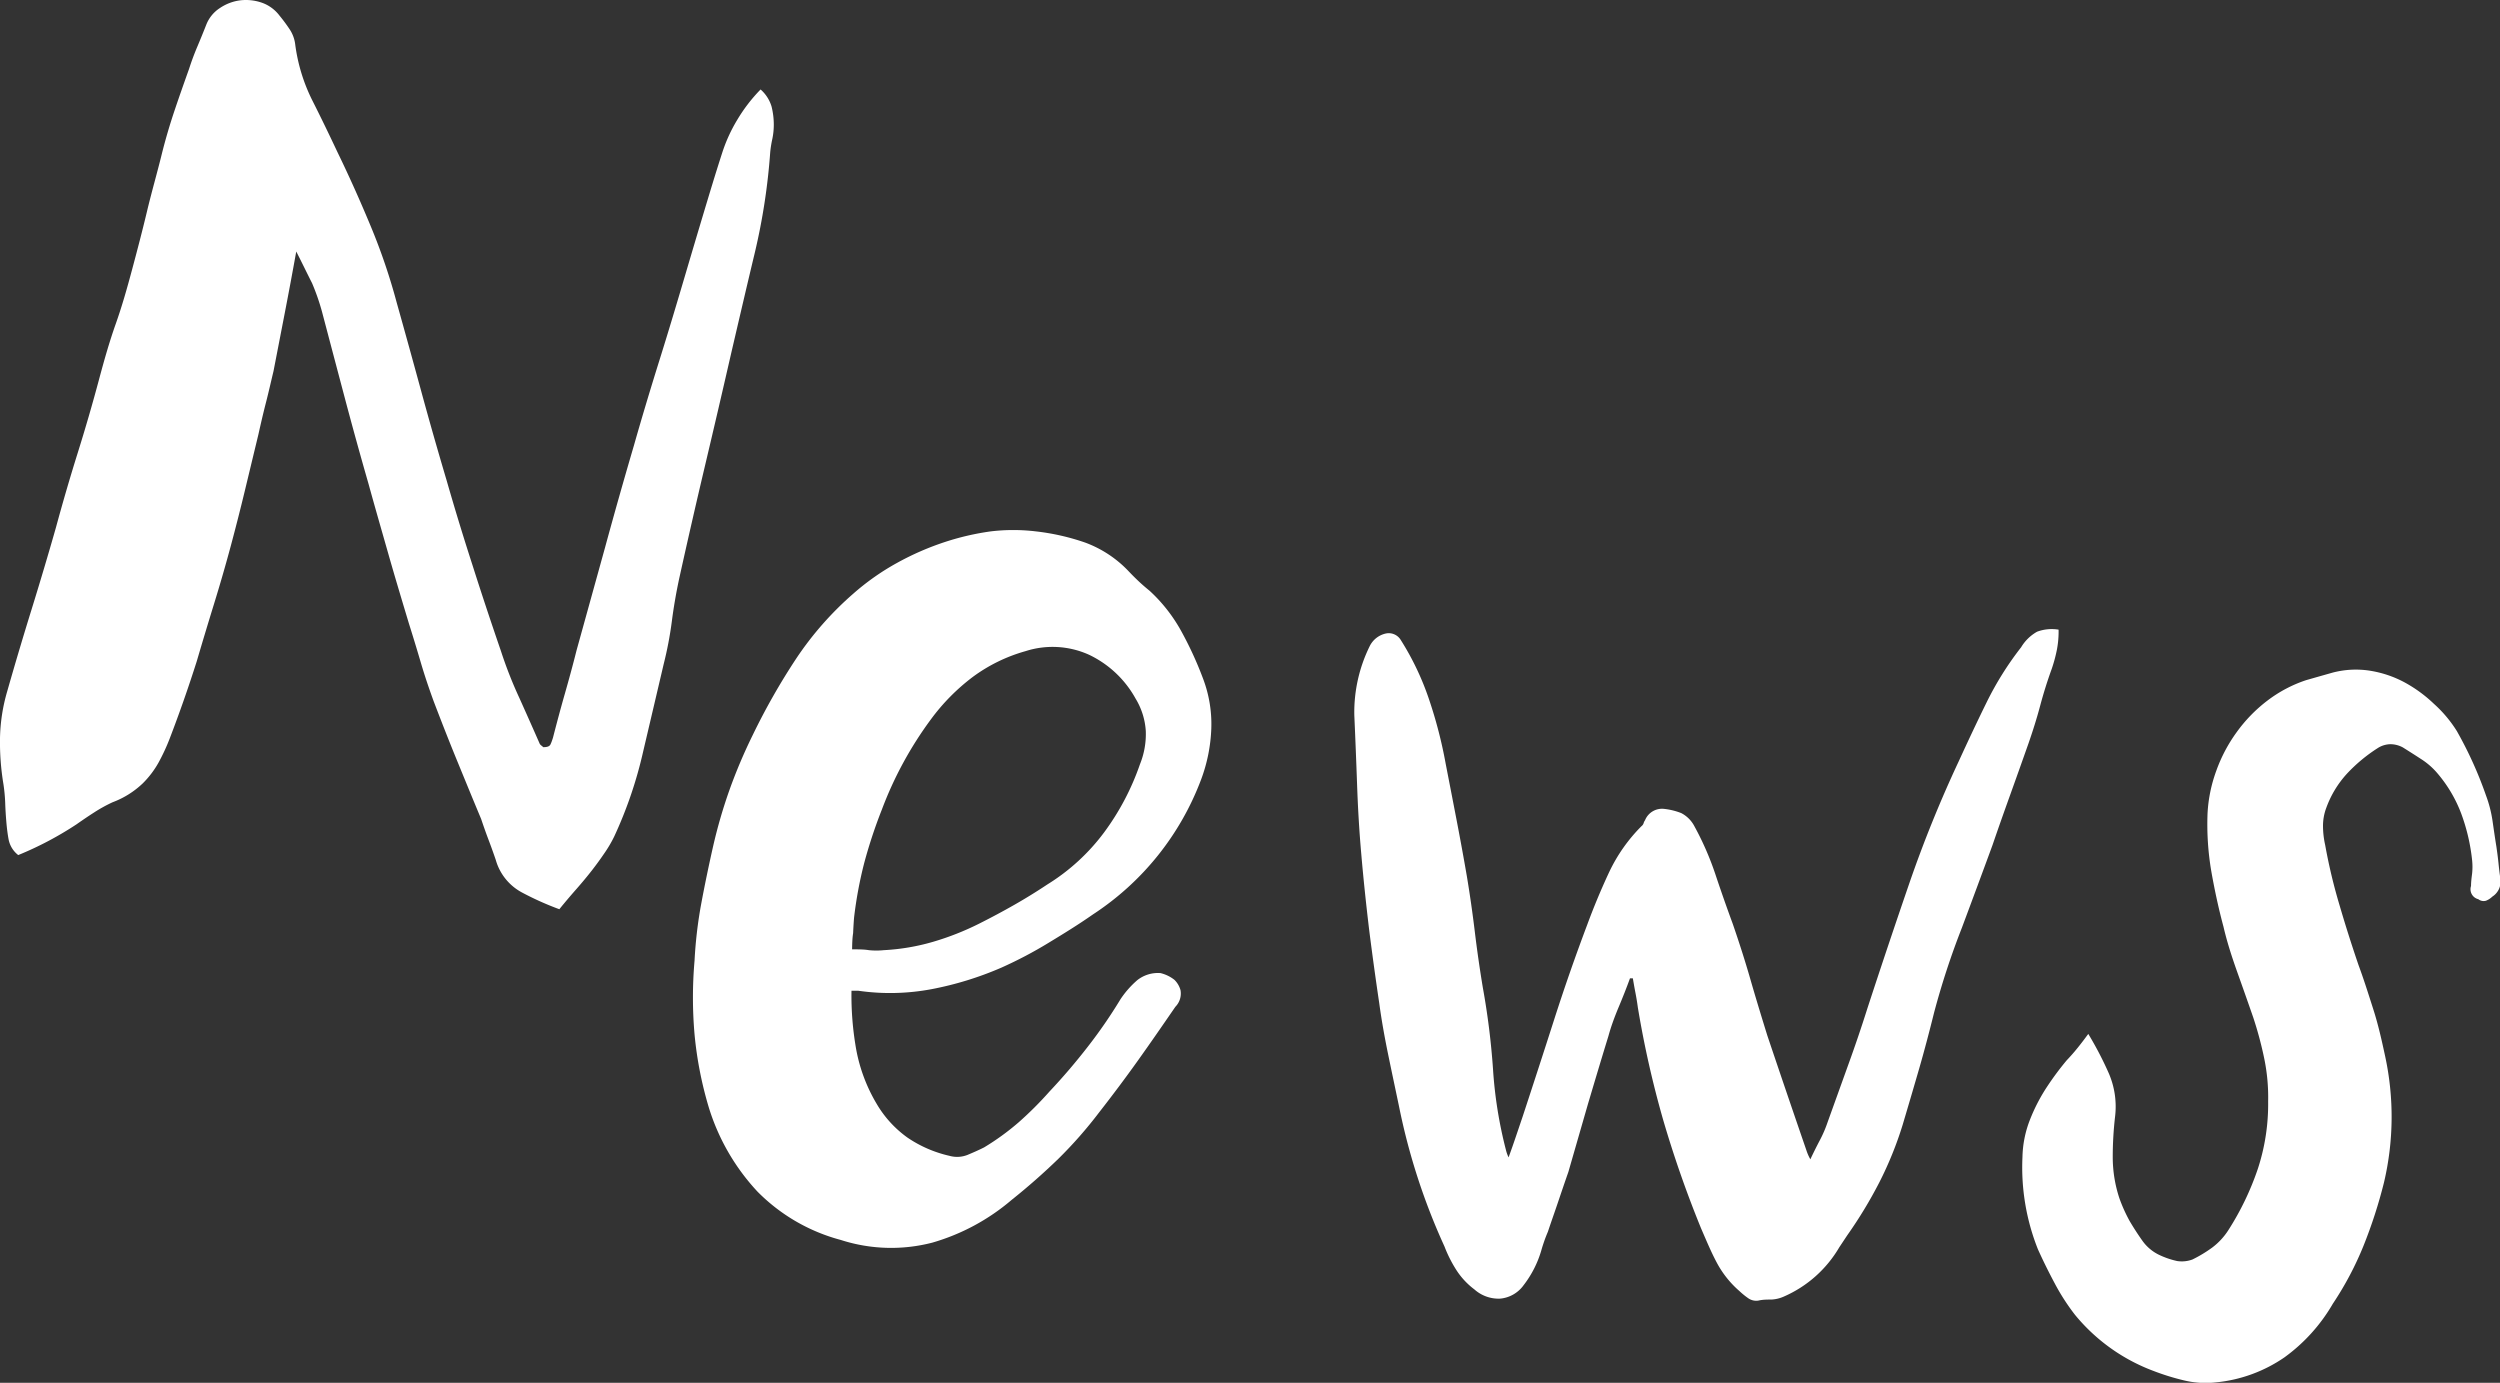
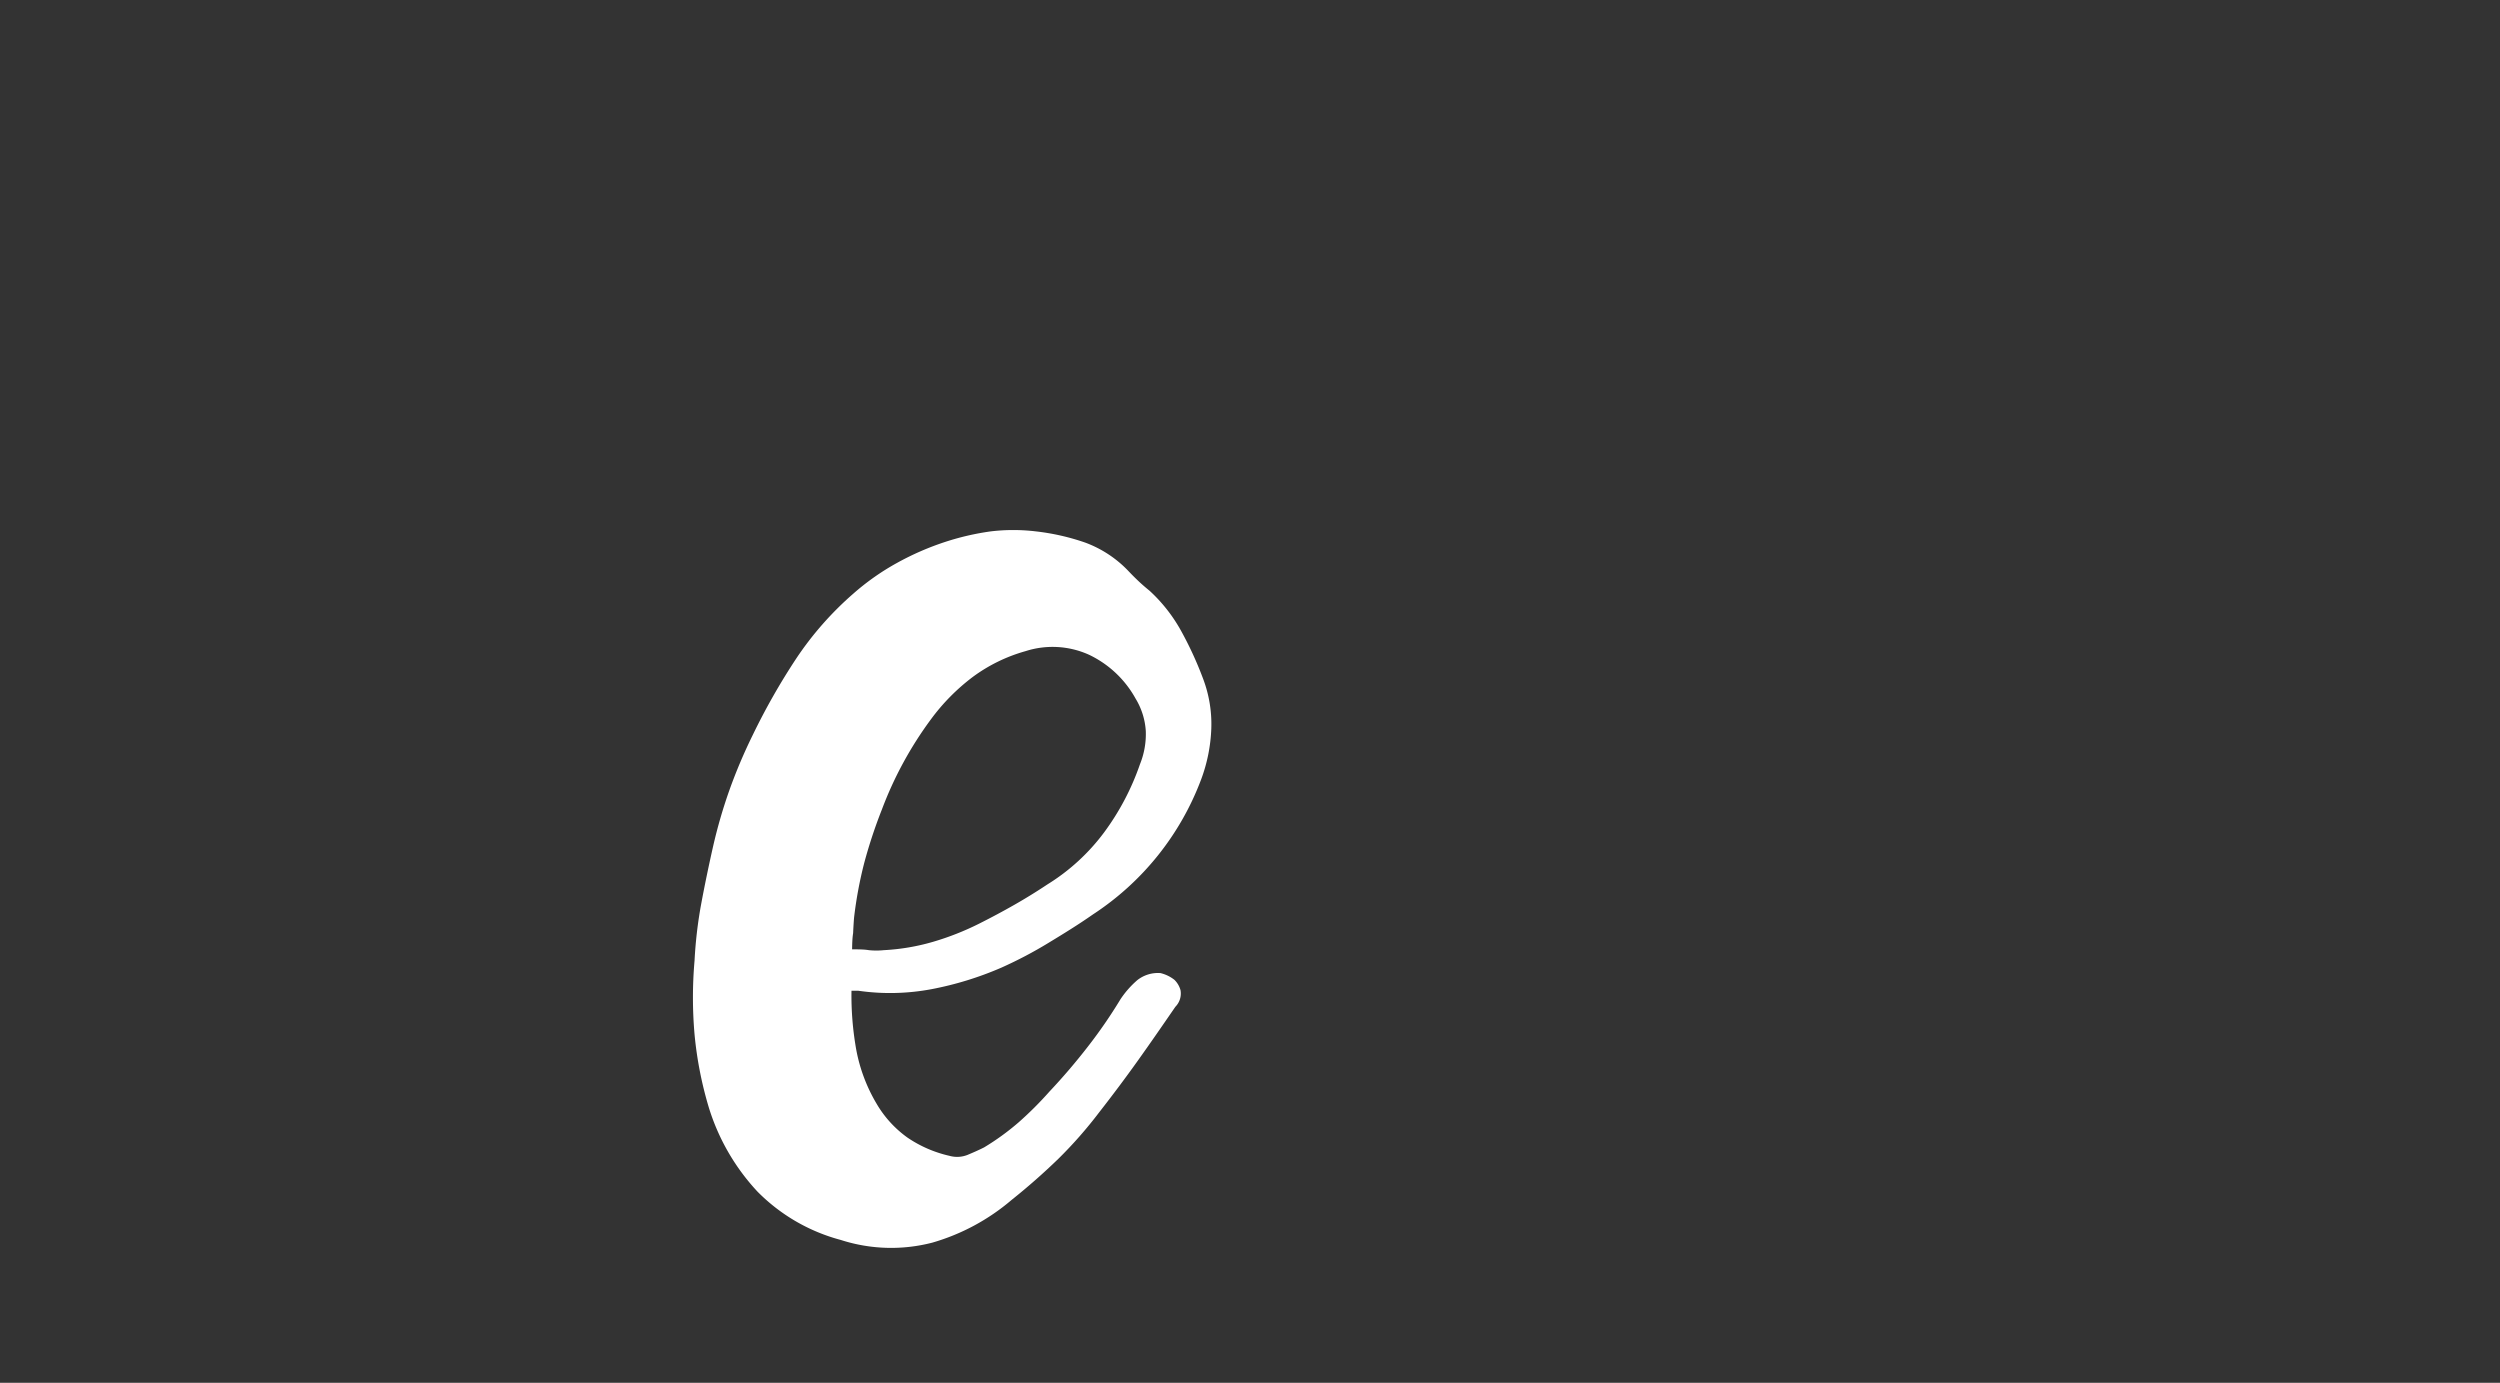
<svg xmlns="http://www.w3.org/2000/svg" viewBox="0 0 244.22 135.08">
  <rect x="0" y="0" width="244.22" height="135.08" fill="#333333" stroke="none" />
  <defs>
    <style>.cls-1{fill:#fff;}</style>
  </defs>
  <g id="Layer_2" data-name="Layer 2">
    <g id="Layer_1-2" data-name="Layer 1">
-       <path class="cls-1" d="M28.94,24.57q-.56,3.11-1.11,5.95l-1.11,5.73c-.24,1-.48,2.07-.74,3.08s-.49,2-.73,3.08q-.67,2.78-1.32,5.48t-1.39,5.46q-.76,2.82-1.63,5.64T19.22,64.6Q18,68.44,16.58,72.14a19.42,19.42,0,0,1-1.09,2.35,9,9,0,0,1-1.56,2.05A8.64,8.64,0,0,1,11,78.37a14.47,14.47,0,0,0-1.81,1c-.58.37-1.15.76-1.72,1.16a32.9,32.9,0,0,1-5.69,3A2.55,2.55,0,0,1,.84,82c-.1-.54-.17-1.11-.22-1.71s-.09-1.2-.11-1.82a16.56,16.56,0,0,0-.17-1.84A25.21,25.21,0,0,1,0,72.1a17.44,17.44,0,0,1,.7-4.55q1.14-4,2.38-8t2.38-8q1-3.69,2.13-7.3t2.1-7.24c.49-1.83,1-3.63,1.62-5.38s1.12-3.53,1.6-5.32,1-3.77,1.45-5.66,1-3.78,1.46-5.66c.36-1.43.77-2.82,1.22-4.16s.93-2.7,1.43-4.1c.24-.75.51-1.47.81-2.18s.59-1.42.88-2.16A3.42,3.42,0,0,1,21.49.78a4.57,4.57,0,0,1,2-.75,4.77,4.77,0,0,1,2.11.24A3.69,3.69,0,0,1,27.3,1.52a16.17,16.17,0,0,1,1,1.35,3.38,3.38,0,0,1,.54,1.48,17.16,17.16,0,0,0,1.65,5.42c.85,1.68,1.67,3.38,2.48,5.1,1.17,2.41,2.25,4.83,3.25,7.24a59.21,59.21,0,0,1,2.53,7.44Q40,34,41.16,38.26t2.47,8.67q1.2,4.18,2.54,8.32c.88,2.77,1.8,5.54,2.76,8.33a41.21,41.21,0,0,0,1.8,4.59q1,2.22,2,4.5a.64.64,0,0,0,.14.15,2.3,2.3,0,0,1,.2.17c.38,0,.61-.07.71-.28s.17-.43.24-.65c.37-1.44.75-2.86,1.15-4.26s.79-2.82,1.15-4.26l2.77-10q1.36-5,2.83-10c.81-2.85,1.66-5.67,2.54-8.48S66.16,29.5,67,26.65c.59-2,1.17-3.95,1.74-5.85s1.16-3.86,1.8-5.84A15.31,15.31,0,0,1,72,11.74a15.87,15.87,0,0,1,2.3-3,3.58,3.58,0,0,1,1.07,1.66,7.26,7.26,0,0,1,.22,1.82,6.85,6.85,0,0,1-.14,1.34,10.62,10.62,0,0,0-.21,1.32,61.54,61.54,0,0,1-1.5,9.79c-.77,3.21-1.52,6.44-2.28,9.7q-1.26,5.51-2.56,11T66.34,56.56c-.29,1.36-.53,2.74-.71,4.14a36,36,0,0,1-.8,4.19q-1,4.27-2,8.52A41.25,41.25,0,0,1,60,81.72a12.38,12.38,0,0,1-1,1.69c-.36.53-.76,1.08-1.18,1.62s-1,1.24-1.53,1.84-1.09,1.26-1.65,1.95A29,29,0,0,1,51,87.19,5.21,5.21,0,0,1,48.43,84q-.34-1-.72-2c-.25-.66-.48-1.32-.71-2-.8-1.91-1.58-3.82-2.36-5.72s-1.53-3.82-2.27-5.76c-.46-1.26-.89-2.53-1.26-3.79s-.76-2.54-1.17-3.84c-.68-2.26-1.36-4.52-2-6.77s-1.3-4.53-1.93-6.82q-1.2-4.17-2.31-8.36t-2.22-8.4a21.78,21.78,0,0,0-1-2.89C30,26.71,29.51,25.68,28.94,24.57Z" />
      <path class="cls-1" d="M114.82,98.35c-1.21,1.76-2.41,3.5-3.63,5.21s-2.49,3.41-3.82,5.11a42.14,42.14,0,0,1-4,4.55q-2.18,2.11-4.55,4a20.8,20.8,0,0,1-7.74,4.17,16,16,0,0,1-8.94-.26A17.91,17.91,0,0,1,74,116.41a21.16,21.16,0,0,1-4.76-8.23,36.71,36.71,0,0,1-1.39-7.12,41.51,41.51,0,0,1,0-7.23,42.48,42.48,0,0,1,.66-5.59c.34-1.82.72-3.65,1.14-5.51a49.3,49.3,0,0,1,1.61-5.56,51.29,51.29,0,0,1,2.28-5.38,64.42,64.42,0,0,1,4.23-7.44A31.76,31.76,0,0,1,83.35,58a23.9,23.9,0,0,1,4.26-3,27.21,27.21,0,0,1,4.81-2.09,25.56,25.56,0,0,1,4.36-1,18.59,18.59,0,0,1,4.41,0A22.31,22.31,0,0,1,106,53a11.16,11.16,0,0,1,4.23,2.78q.48.51,1,1c.34.32.7.63,1.07.93a15.46,15.46,0,0,1,3.08,3.92,35,35,0,0,1,2.12,4.6,12.52,12.52,0,0,1,.83,4.93,15.84,15.84,0,0,1-1,5,27.13,27.13,0,0,1-10.55,13.16c-1.43,1-2.89,1.9-4.36,2.79a40.74,40.74,0,0,1-4.58,2.41A32.33,32.33,0,0,1,91,96.63a21.81,21.81,0,0,1-7.18.15l-.64,0a30.18,30.18,0,0,0,.47,5.79,16.08,16.08,0,0,0,2,5.28,10.71,10.71,0,0,0,3,3.28,12,12,0,0,0,4.1,1.78,2.77,2.77,0,0,0,1.74-.08c.53-.22,1.08-.46,1.64-.74a24.38,24.38,0,0,0,3.4-2.47,34.67,34.67,0,0,0,3-3c1.33-1.41,2.57-2.87,3.72-4.35a48.12,48.12,0,0,0,3.21-4.66,9.16,9.16,0,0,1,1.64-1.86,3.25,3.25,0,0,1,2.27-.69,3.53,3.53,0,0,1,1.36.66,2.27,2.27,0,0,1,.59,1A1.84,1.84,0,0,1,114.82,98.35ZM83.24,92.74c.61,0,1.16,0,1.64.08a7,7,0,0,0,1.45,0A21,21,0,0,0,91.16,92a26.93,26.93,0,0,0,4.51-1.78q1.77-.89,3.42-1.83t3.24-2a20,20,0,0,0,5.54-5.09,24.74,24.74,0,0,0,3.49-6.64,7.87,7.87,0,0,0,.57-3.25,6.9,6.9,0,0,0-1-3.17,10.19,10.19,0,0,0-4.57-4.29,8.64,8.64,0,0,0-6.18-.34A15.86,15.86,0,0,0,95,66.15a20.08,20.08,0,0,0-4.06,4.12,36.2,36.2,0,0,0-4.79,8.81,47.93,47.93,0,0,0-1.72,5.2,39.67,39.67,0,0,0-1,5.38q-.06.77-.09,1.5C83.26,91.65,83.25,92.18,83.24,92.74Z" />
-       <path class="cls-1" d="M201.1,61.51a9.55,9.55,0,0,1-.16,1.93,14.43,14.43,0,0,1-.51,1.9c-.42,1.16-.8,2.36-1.13,3.6s-.72,2.47-1.14,3.68q-.87,2.47-1.75,4.92c-.59,1.64-1.18,3.3-1.76,5-1,2.73-2,5.42-3,8.1a76.18,76.18,0,0,0-2.71,8.27c-.46,1.85-.94,3.68-1.46,5.48s-1.06,3.63-1.61,5.48a35.26,35.26,0,0,1-2.28,5.63,43.31,43.31,0,0,1-3.14,5.18l-.77,1.16a11.68,11.68,0,0,1-5.4,4.81,3.37,3.37,0,0,1-1.23.3c-.42,0-.84,0-1.27.1a1.35,1.35,0,0,1-1-.23,7.35,7.35,0,0,1-.86-.7,9.7,9.7,0,0,1-2.25-2.85c-.53-1-1-2.13-1.49-3.26a108.61,108.61,0,0,1-3.72-10.65A97.84,97.84,0,0,1,160,98.43c-.07-.52-.15-1-.24-1.46s-.17-.92-.25-1.4l-.28,0c-.34.94-.71,1.87-1.1,2.8s-.74,1.87-1,2.82c-.69,2.24-1.35,4.46-2,6.64l-1.92,6.66c-.35,1-.69,2-1,2.92s-.67,1.93-1,2.92c-.13.31-.25.61-.35.9s-.2.59-.29.91a10.23,10.23,0,0,1-1.74,3.42,3.17,3.17,0,0,1-2.28,1.3,3.54,3.54,0,0,1-2.52-.9,7.31,7.31,0,0,1-1.76-1.89,12.7,12.7,0,0,1-1.16-2.3,62.55,62.55,0,0,1-4.44-13.68c-.35-1.67-.71-3.36-1.06-5.06s-.65-3.37-.87-5q-.54-3.63-1-7.28c-.29-2.44-.55-4.88-.76-7.33-.2-2.26-.33-4.53-.41-6.8s-.17-4.52-.27-6.77a14.62,14.62,0,0,1,1.51-6.74,2.31,2.31,0,0,1,1.55-1.22,1.37,1.37,0,0,1,1.46.6,26.87,26.87,0,0,1,2.79,5.86,44.15,44.15,0,0,1,1.62,6.28q.53,2.72,1.06,5.47t1,5.47c.3,1.8.56,3.62.78,5.44s.48,3.63.78,5.44a72.94,72.94,0,0,1,1,8,42.28,42.28,0,0,0,1.26,7.88,3.67,3.67,0,0,0,.26.73c.28-.76.52-1.46.74-2.11l.65-1.92q1.55-4.71,3.06-9.42t3.25-9.32q.94-2.55,2.11-5.06a16.06,16.06,0,0,1,3.17-4.52.61.61,0,0,0,.21-.29.87.87,0,0,1,.14-.29,1.79,1.79,0,0,1,1.88-1.11,6.5,6.5,0,0,1,1.66.41,3,3,0,0,1,1.28,1.28,28.75,28.75,0,0,1,2.06,4.72q.8,2.4,1.69,4.82c.62,1.8,1.2,3.6,1.72,5.41s1.08,3.64,1.65,5.48q1.86,5.53,3.82,11.22a4.65,4.65,0,0,0,.39.89c.31-.66.62-1.28.92-1.85a11.92,11.92,0,0,0,.77-1.79l2-5.56q1-2.75,1.89-5.57,2-6.12,4.09-12.2a121.35,121.35,0,0,1,4.82-11.9c.89-1.94,1.79-3.86,2.72-5.75a30.84,30.84,0,0,1,3.38-5.4A4.23,4.23,0,0,1,199,61.71,4.09,4.09,0,0,1,201.1,61.51Z" />
-       <path class="cls-1" d="M204,101a33.9,33.9,0,0,1,2,3.84,8.2,8.2,0,0,1,.62,4.22,34.35,34.35,0,0,0-.23,4,12.8,12.8,0,0,0,.65,4,15.18,15.18,0,0,0,1,2.22c.39.66.82,1.33,1.3,2a4.26,4.26,0,0,0,1.51,1.27,8,8,0,0,0,1.84.64,3,3,0,0,0,1.48-.15,12.82,12.82,0,0,0,1.94-1.17,6.49,6.49,0,0,0,1.58-1.71,27.26,27.26,0,0,0,2.88-6,20.26,20.26,0,0,0,1-6.56,18.68,18.68,0,0,0-.38-4.19,35.89,35.89,0,0,0-1.07-4c-.52-1.5-1.05-3-1.56-4.43s-1-2.93-1.35-4.44c-.49-1.82-.88-3.65-1.2-5.47a27.38,27.38,0,0,1-.36-5.6,14.2,14.2,0,0,1,.85-4.16,15,15,0,0,1,2-3.79,14.56,14.56,0,0,1,3-3.08,13,13,0,0,1,3.79-2l1.26-.36,1.27-.36a8.9,8.9,0,0,1,3.63-.21,10.67,10.67,0,0,1,3.43,1.14,13.4,13.4,0,0,1,2.89,2.11A12.35,12.35,0,0,1,240,71.41a38.24,38.24,0,0,1,2.86,6.32,12,12,0,0,1,.63,2.46c.12.83.24,1.67.38,2.53.08.56.15,1.08.2,1.58s.11,1,.19,1.57a1.75,1.75,0,0,1-.79,1.72,1.87,1.87,0,0,1-.62.4.84.84,0,0,1-.75-.15,1,1,0,0,1-.71-1.29c0-.42.06-.84.11-1.26a6.28,6.28,0,0,0,0-1.22,18.78,18.78,0,0,0-1.06-4.57,13.24,13.24,0,0,0-2.37-4,7.06,7.06,0,0,0-1.56-1.35c-.61-.4-1.2-.77-1.77-1.13a2.57,2.57,0,0,0-1.21-.32,2.36,2.36,0,0,0-1.27.39,15.48,15.48,0,0,0-3,2.5,9.94,9.94,0,0,0-2,3.3,5,5,0,0,0-.33,1.86,8.6,8.6,0,0,0,.21,1.79,53.6,53.6,0,0,0,1.42,5.94q.85,2.9,1.83,5.77c.54,1.46,1,2.93,1.47,4.4s.81,3,1.14,4.53a28,28,0,0,1-.11,12.32,47.11,47.11,0,0,1-2,6.19,31.43,31.43,0,0,1-3,5.67,16.93,16.93,0,0,1-4.73,5.24,14.23,14.23,0,0,1-6.67,2.44,9,9,0,0,1-3.13-.19,23.19,23.19,0,0,1-3-.93,18.12,18.12,0,0,1-7.66-5.48,21.19,21.19,0,0,1-2-3.11c-.58-1.09-1.12-2.18-1.62-3.29a21.64,21.64,0,0,1-1.51-9,10.55,10.55,0,0,1,.73-3.65,17.28,17.28,0,0,1,1.72-3.3,28.45,28.45,0,0,1,1.88-2.52C202.66,102.78,203.32,101.93,204,101Z" />
    </g>
  </g>
</svg>